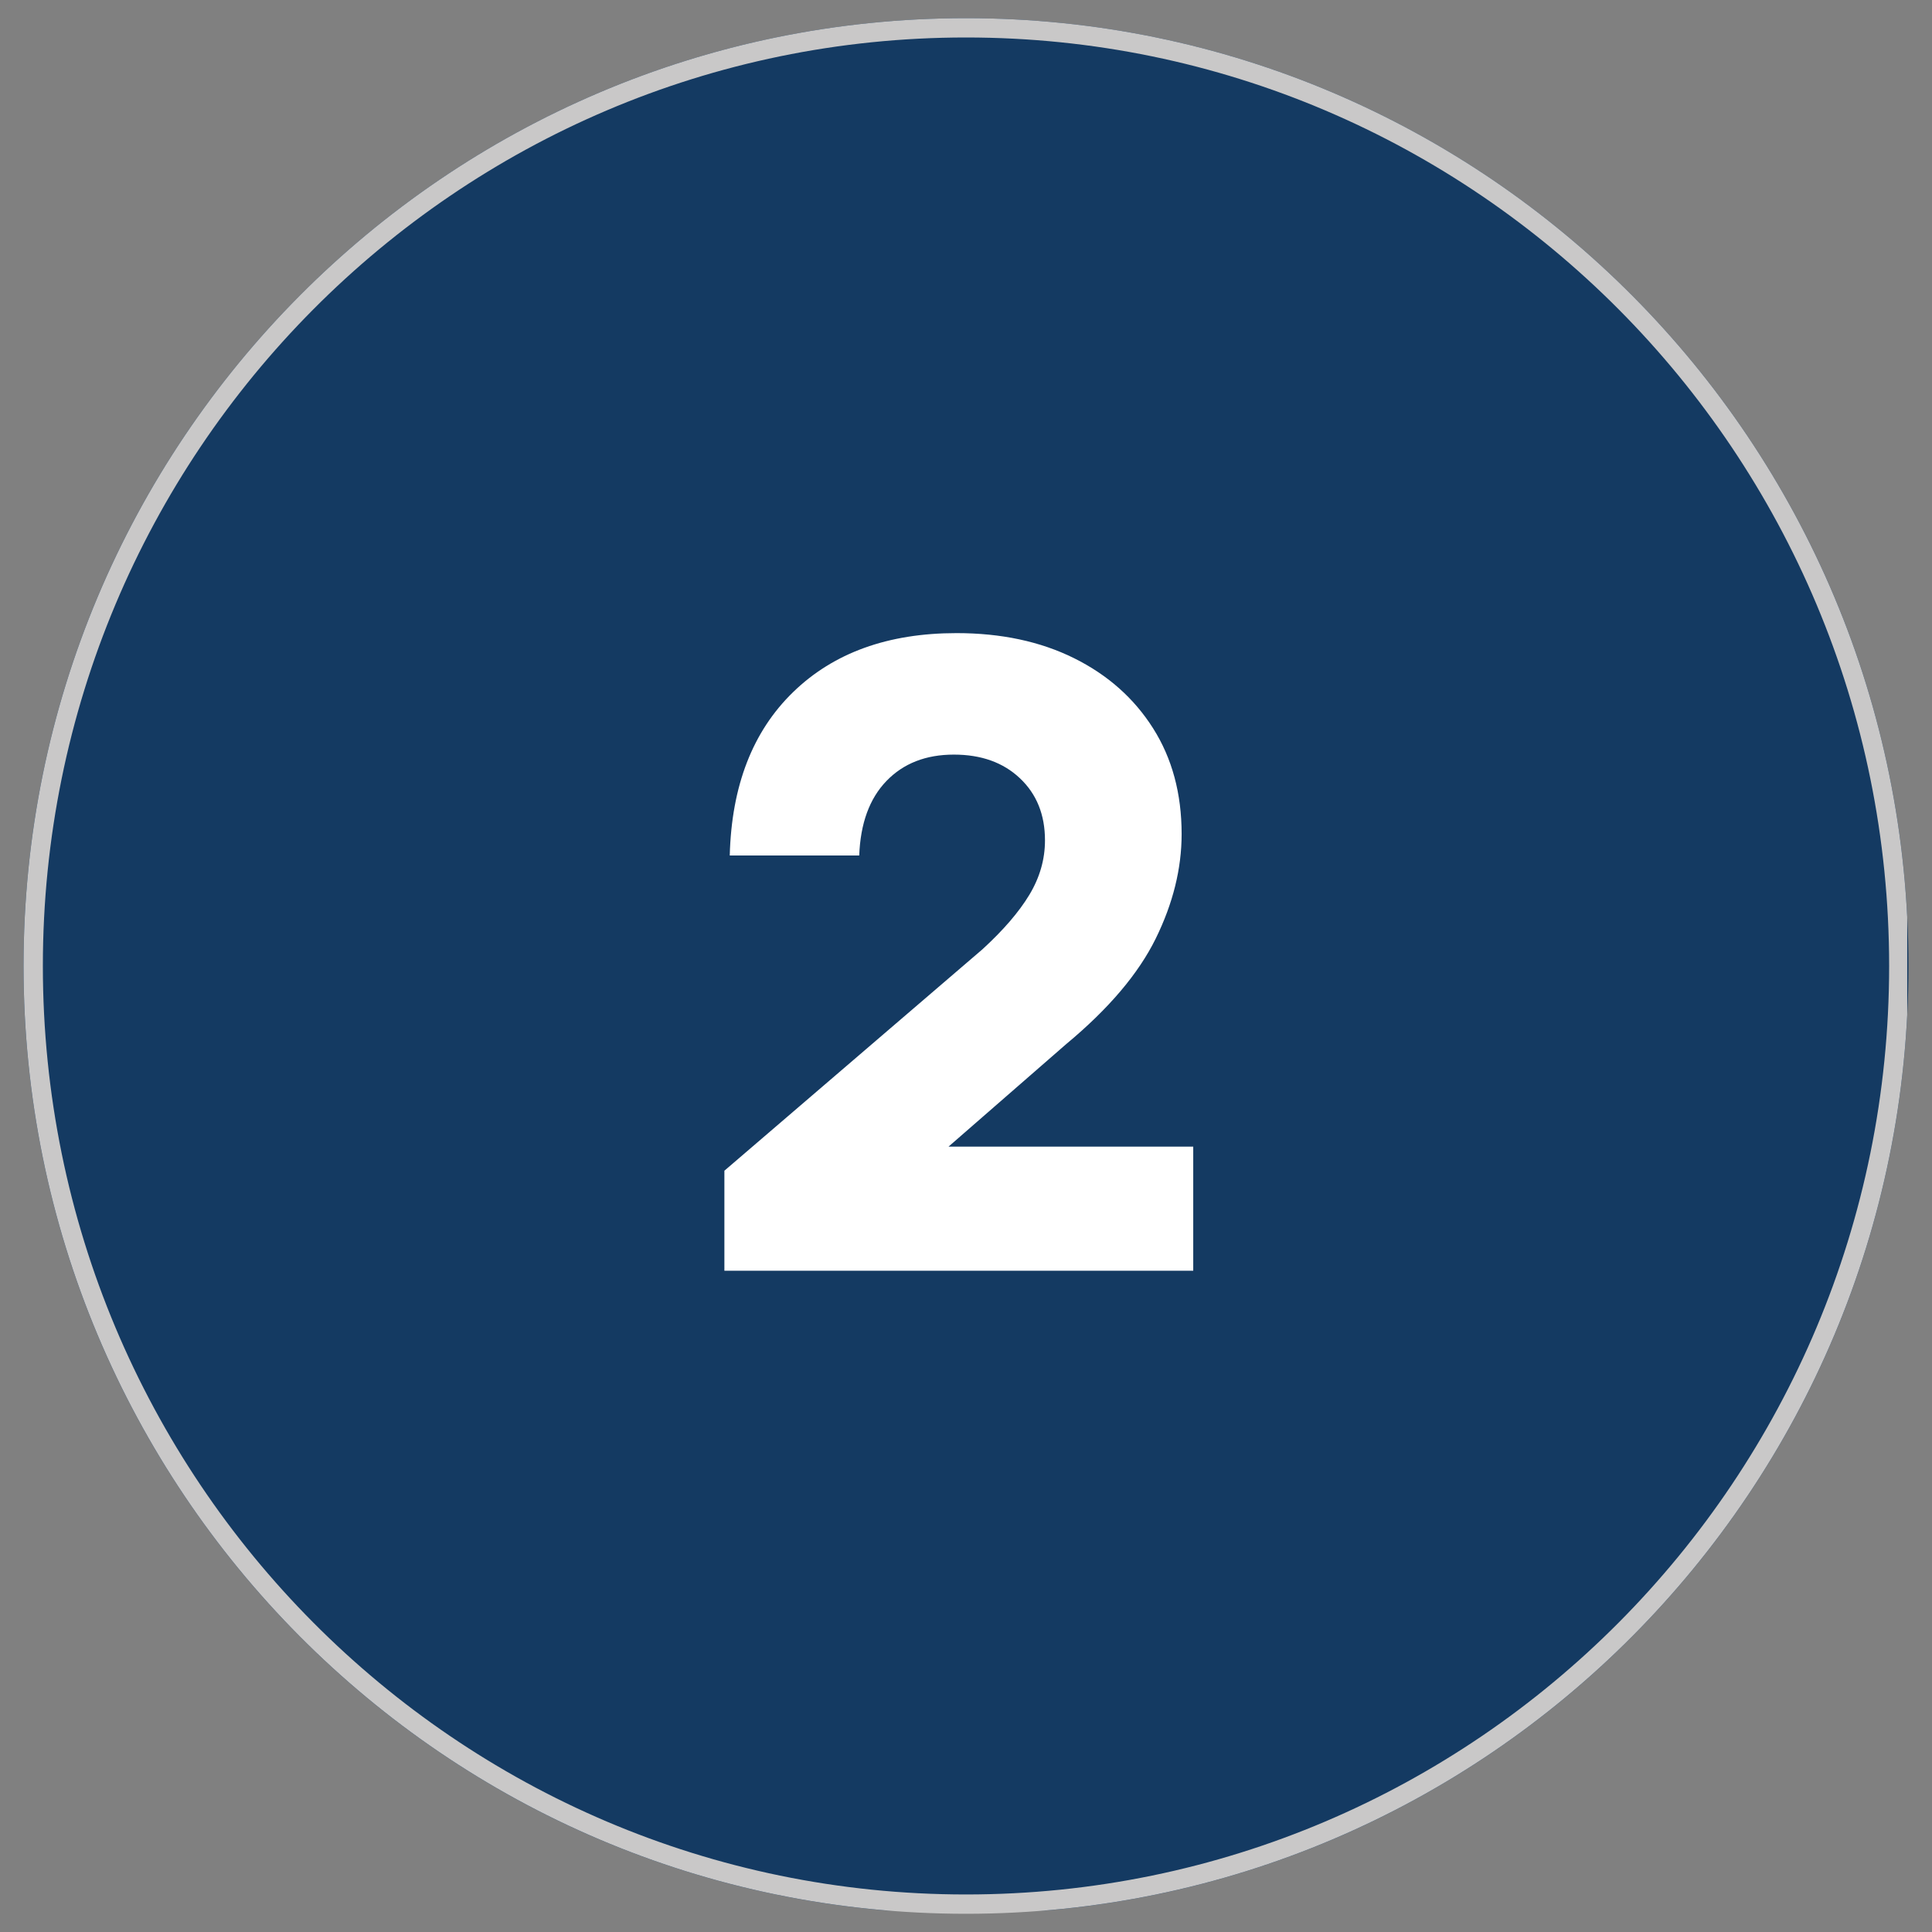
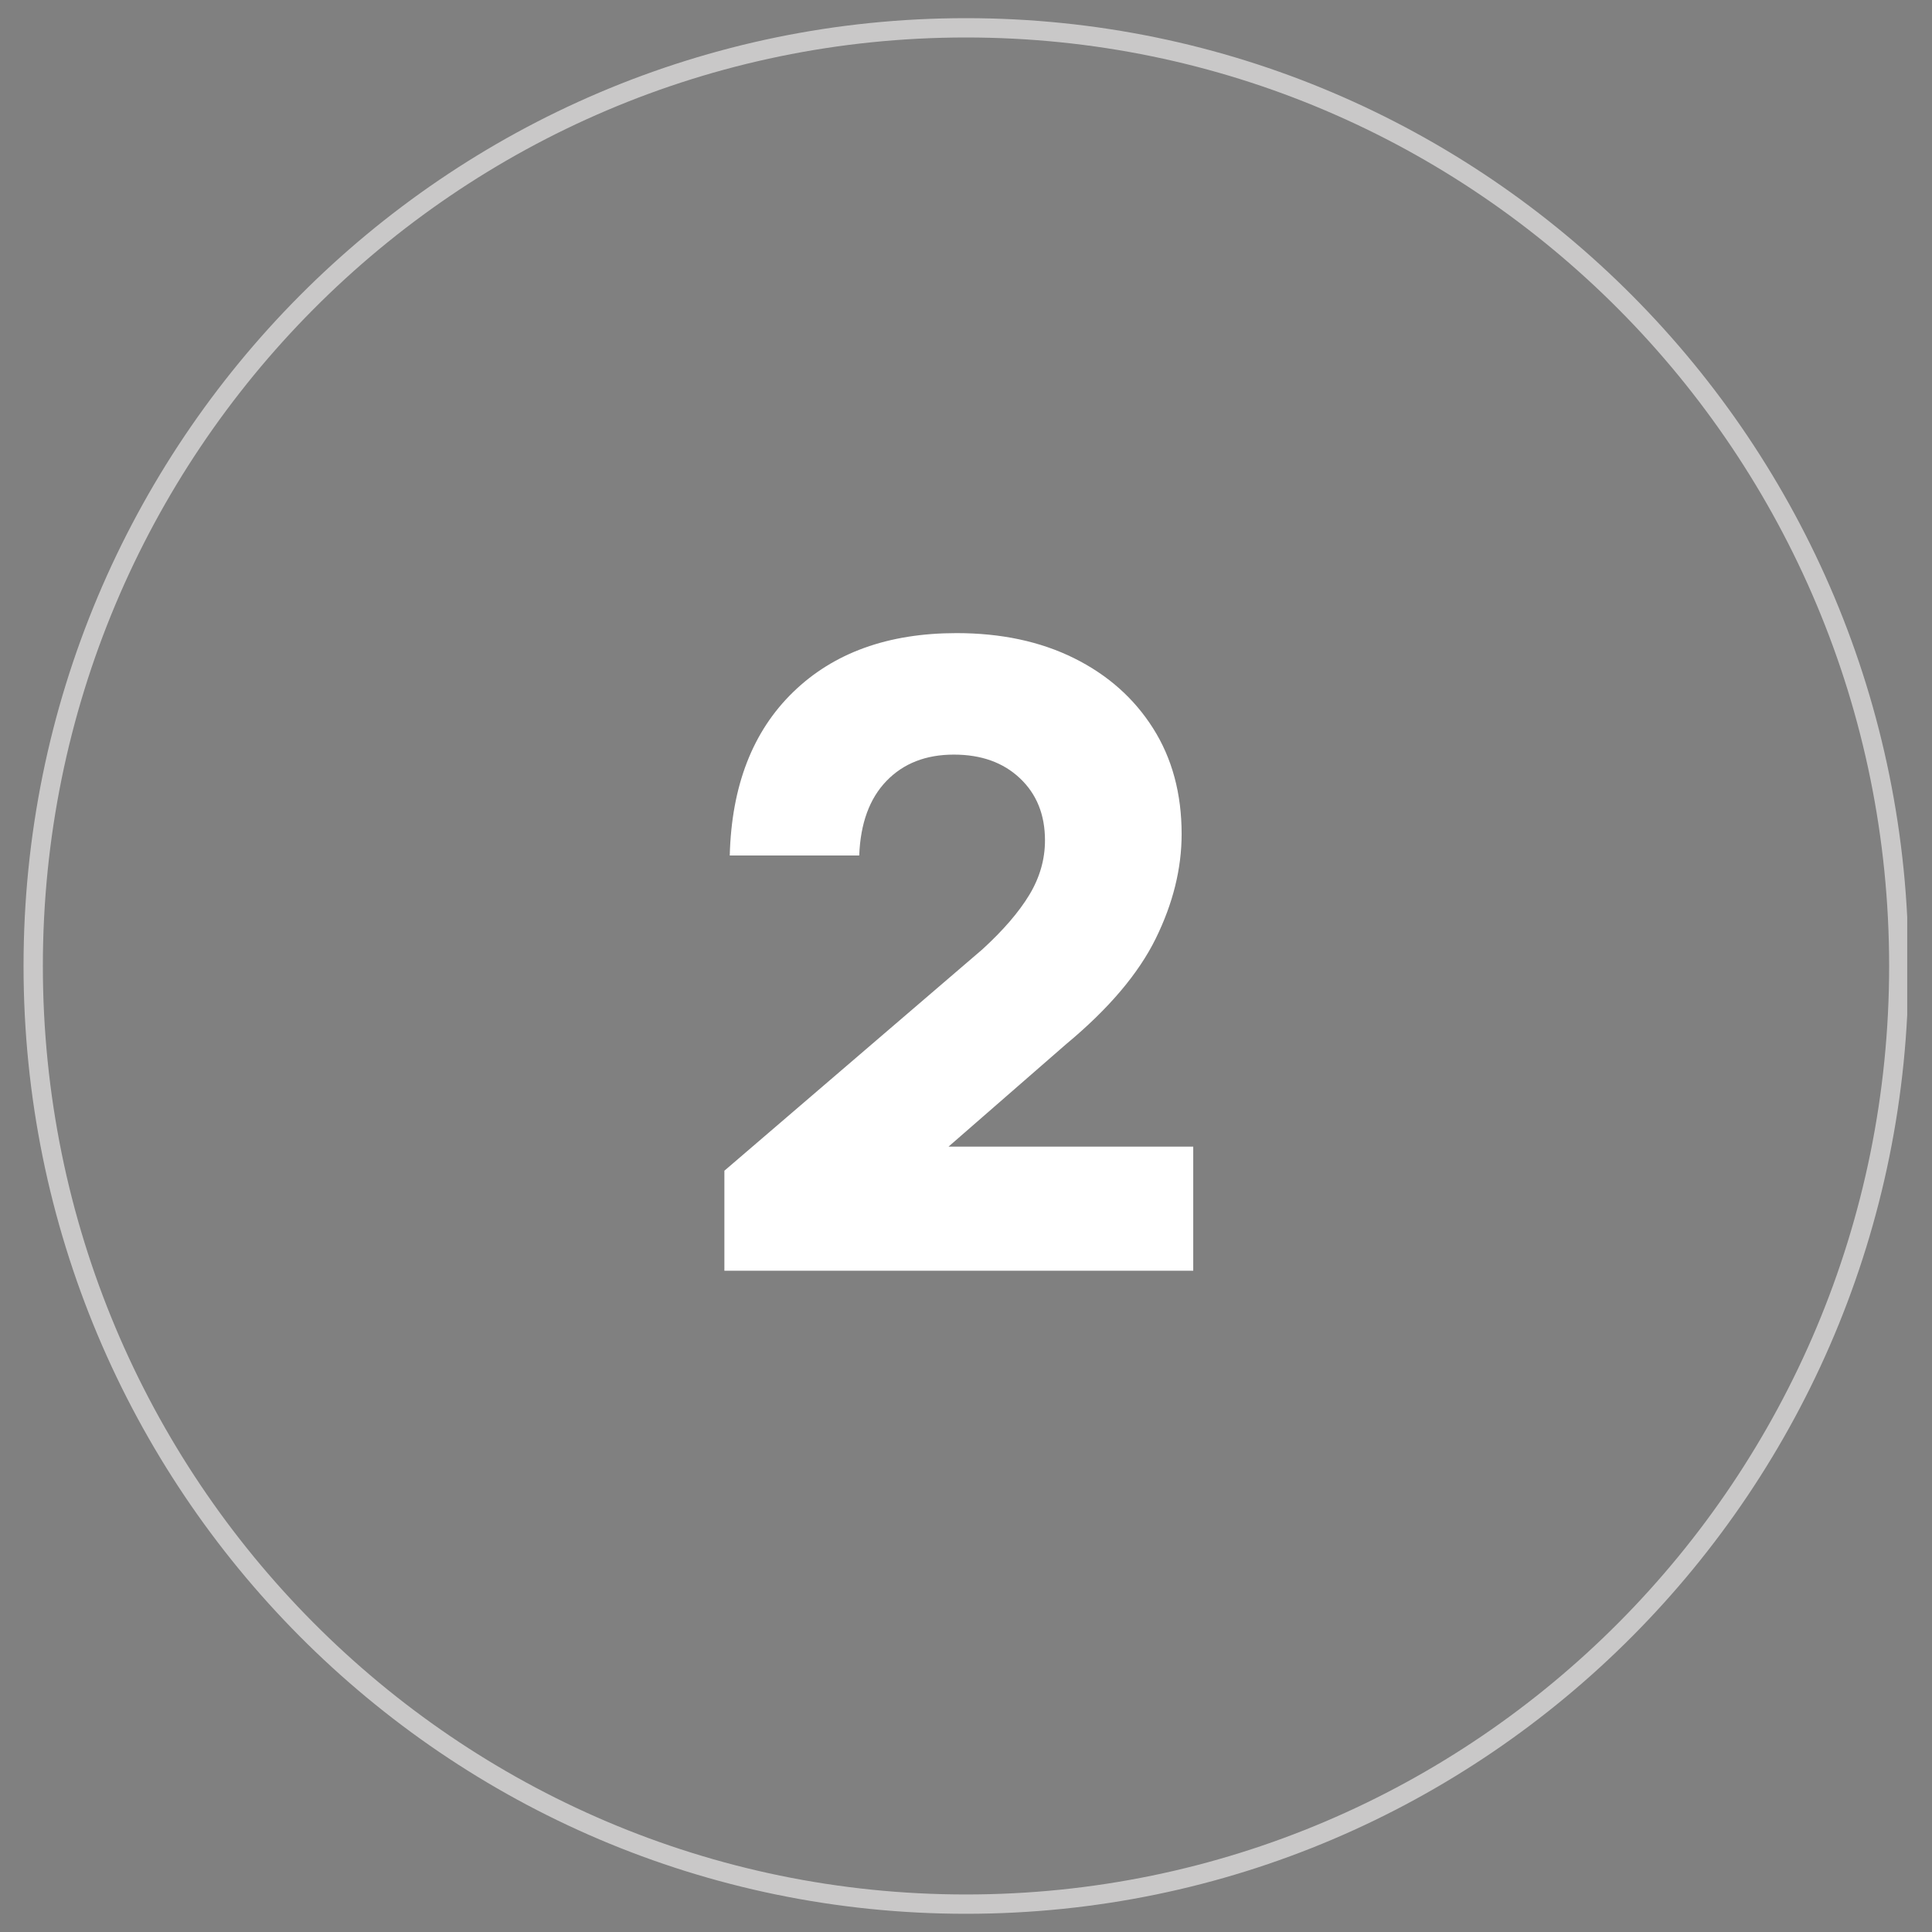
<svg xmlns="http://www.w3.org/2000/svg" width="600" zoomAndPan="magnify" viewBox="0 0 450 450" height="600" preserveAspectRatio="xMidYMid meet" version="1.0">
  <rect x="0" y="0" width="450" height="450" fill="#808080" stroke="none" />
  <defs>
    <g />
    <clipPath id="f9c2ef3090">
-       <path d="M 5.477 4.23 L 444.523 4.23 L 444.523 445 L 5.477 445 Z M 5.477 4.23 " clip-rule="nonzero" />
+       <path d="M 5.477 4.23 L 444.523 4.23 L 444.523 445 L 5.477 445 M 5.477 4.23 " clip-rule="nonzero" />
    </clipPath>
    <clipPath id="9e22321b52">
      <path d="M 225 4.23 C 103.762 4.23 5.477 103.074 5.477 225 C 5.477 346.926 103.762 445.77 225 445.77 C 346.238 445.77 444.523 346.926 444.523 225 C 444.523 103.074 346.238 4.23 225 4.23 Z M 225 4.23 " clip-rule="nonzero" />
    </clipPath>
    <clipPath id="a78e35797e">
      <path d="M 5.484 4.23 L 444.227 4.23 L 444.227 445.98 L 5.484 445.98 Z M 5.484 4.23 " clip-rule="nonzero" />
    </clipPath>
    <clipPath id="90b143b2ac">
      <path d="M 225 4.23 C 103.766 4.23 5.484 103.07 5.484 224.996 C 5.484 346.918 103.766 445.758 225 445.758 C 346.234 445.758 444.516 346.918 444.516 224.996 C 444.516 103.07 346.234 4.23 225 4.23 Z M 225 4.23 " clip-rule="nonzero" />
    </clipPath>
  </defs>
  <g clip-path="url(#f9c2ef3090)">
    <g clip-path="url(#9e22321b52)">
-       <path fill="#143a62" d="M 5.477 4.23 L 444.523 4.23 L 444.523 444.988 L 5.477 444.988 Z M 5.477 4.23 " fill-opacity="1" fill-rule="nonzero" />
-     </g>
+       </g>
  </g>
  <g clip-path="url(#a78e35797e)">
    <g clip-path="url(#90b143b2ac)">
      <path stroke-linecap="butt" transform="matrix(0.75, 0, 0, 0.75, 5.483, 4.231)" fill="none" stroke-linejoin="miter" d="M 292.689 -0.001 C 131.043 -0.001 0.001 131.786 0.001 294.353 C 0.001 456.916 131.043 588.702 292.689 588.702 C 454.335 588.702 585.377 456.916 585.377 294.353 C 585.377 131.786 454.335 -0.001 292.689 -0.001 Z M 292.689 -0.001 " stroke="#c9c8c8" stroke-width="12" stroke-opacity="1" stroke-miterlimit="4" />
    </g>
  </g>
  <g fill="#ffffff" fill-opacity="1">
    <g transform="translate(158.115, 295.981)">
      <g>
        <path d="M 10.609 0 L 10.609 -23.297 L 70.719 -74.875 C 75.57 -79.312 79.211 -83.539 81.641 -87.562 C 84.066 -91.582 85.281 -95.812 85.281 -100.25 C 85.281 -106.219 83.336 -111.035 79.453 -114.703 C 75.566 -118.379 70.438 -120.219 64.062 -120.219 C 57.539 -120.219 52.305 -118.172 48.359 -114.078 C 44.41 -109.992 42.297 -104.207 42.016 -96.719 L 11.859 -96.719 C 12.273 -112.945 17.195 -125.633 26.625 -134.781 C 36.051 -143.938 48.738 -148.516 64.688 -148.516 C 75.082 -148.516 84.195 -146.57 92.031 -142.688 C 99.875 -138.801 106.016 -133.359 110.453 -126.359 C 114.891 -119.359 117.109 -111.145 117.109 -101.719 C 117.109 -93.664 115.098 -85.551 111.078 -77.375 C 107.055 -69.195 100.117 -61.016 90.266 -52.828 L 62.812 -28.906 L 119.812 -28.906 L 119.812 0 Z M 10.609 0 " />
      </g>
    </g>
  </g>
</svg>